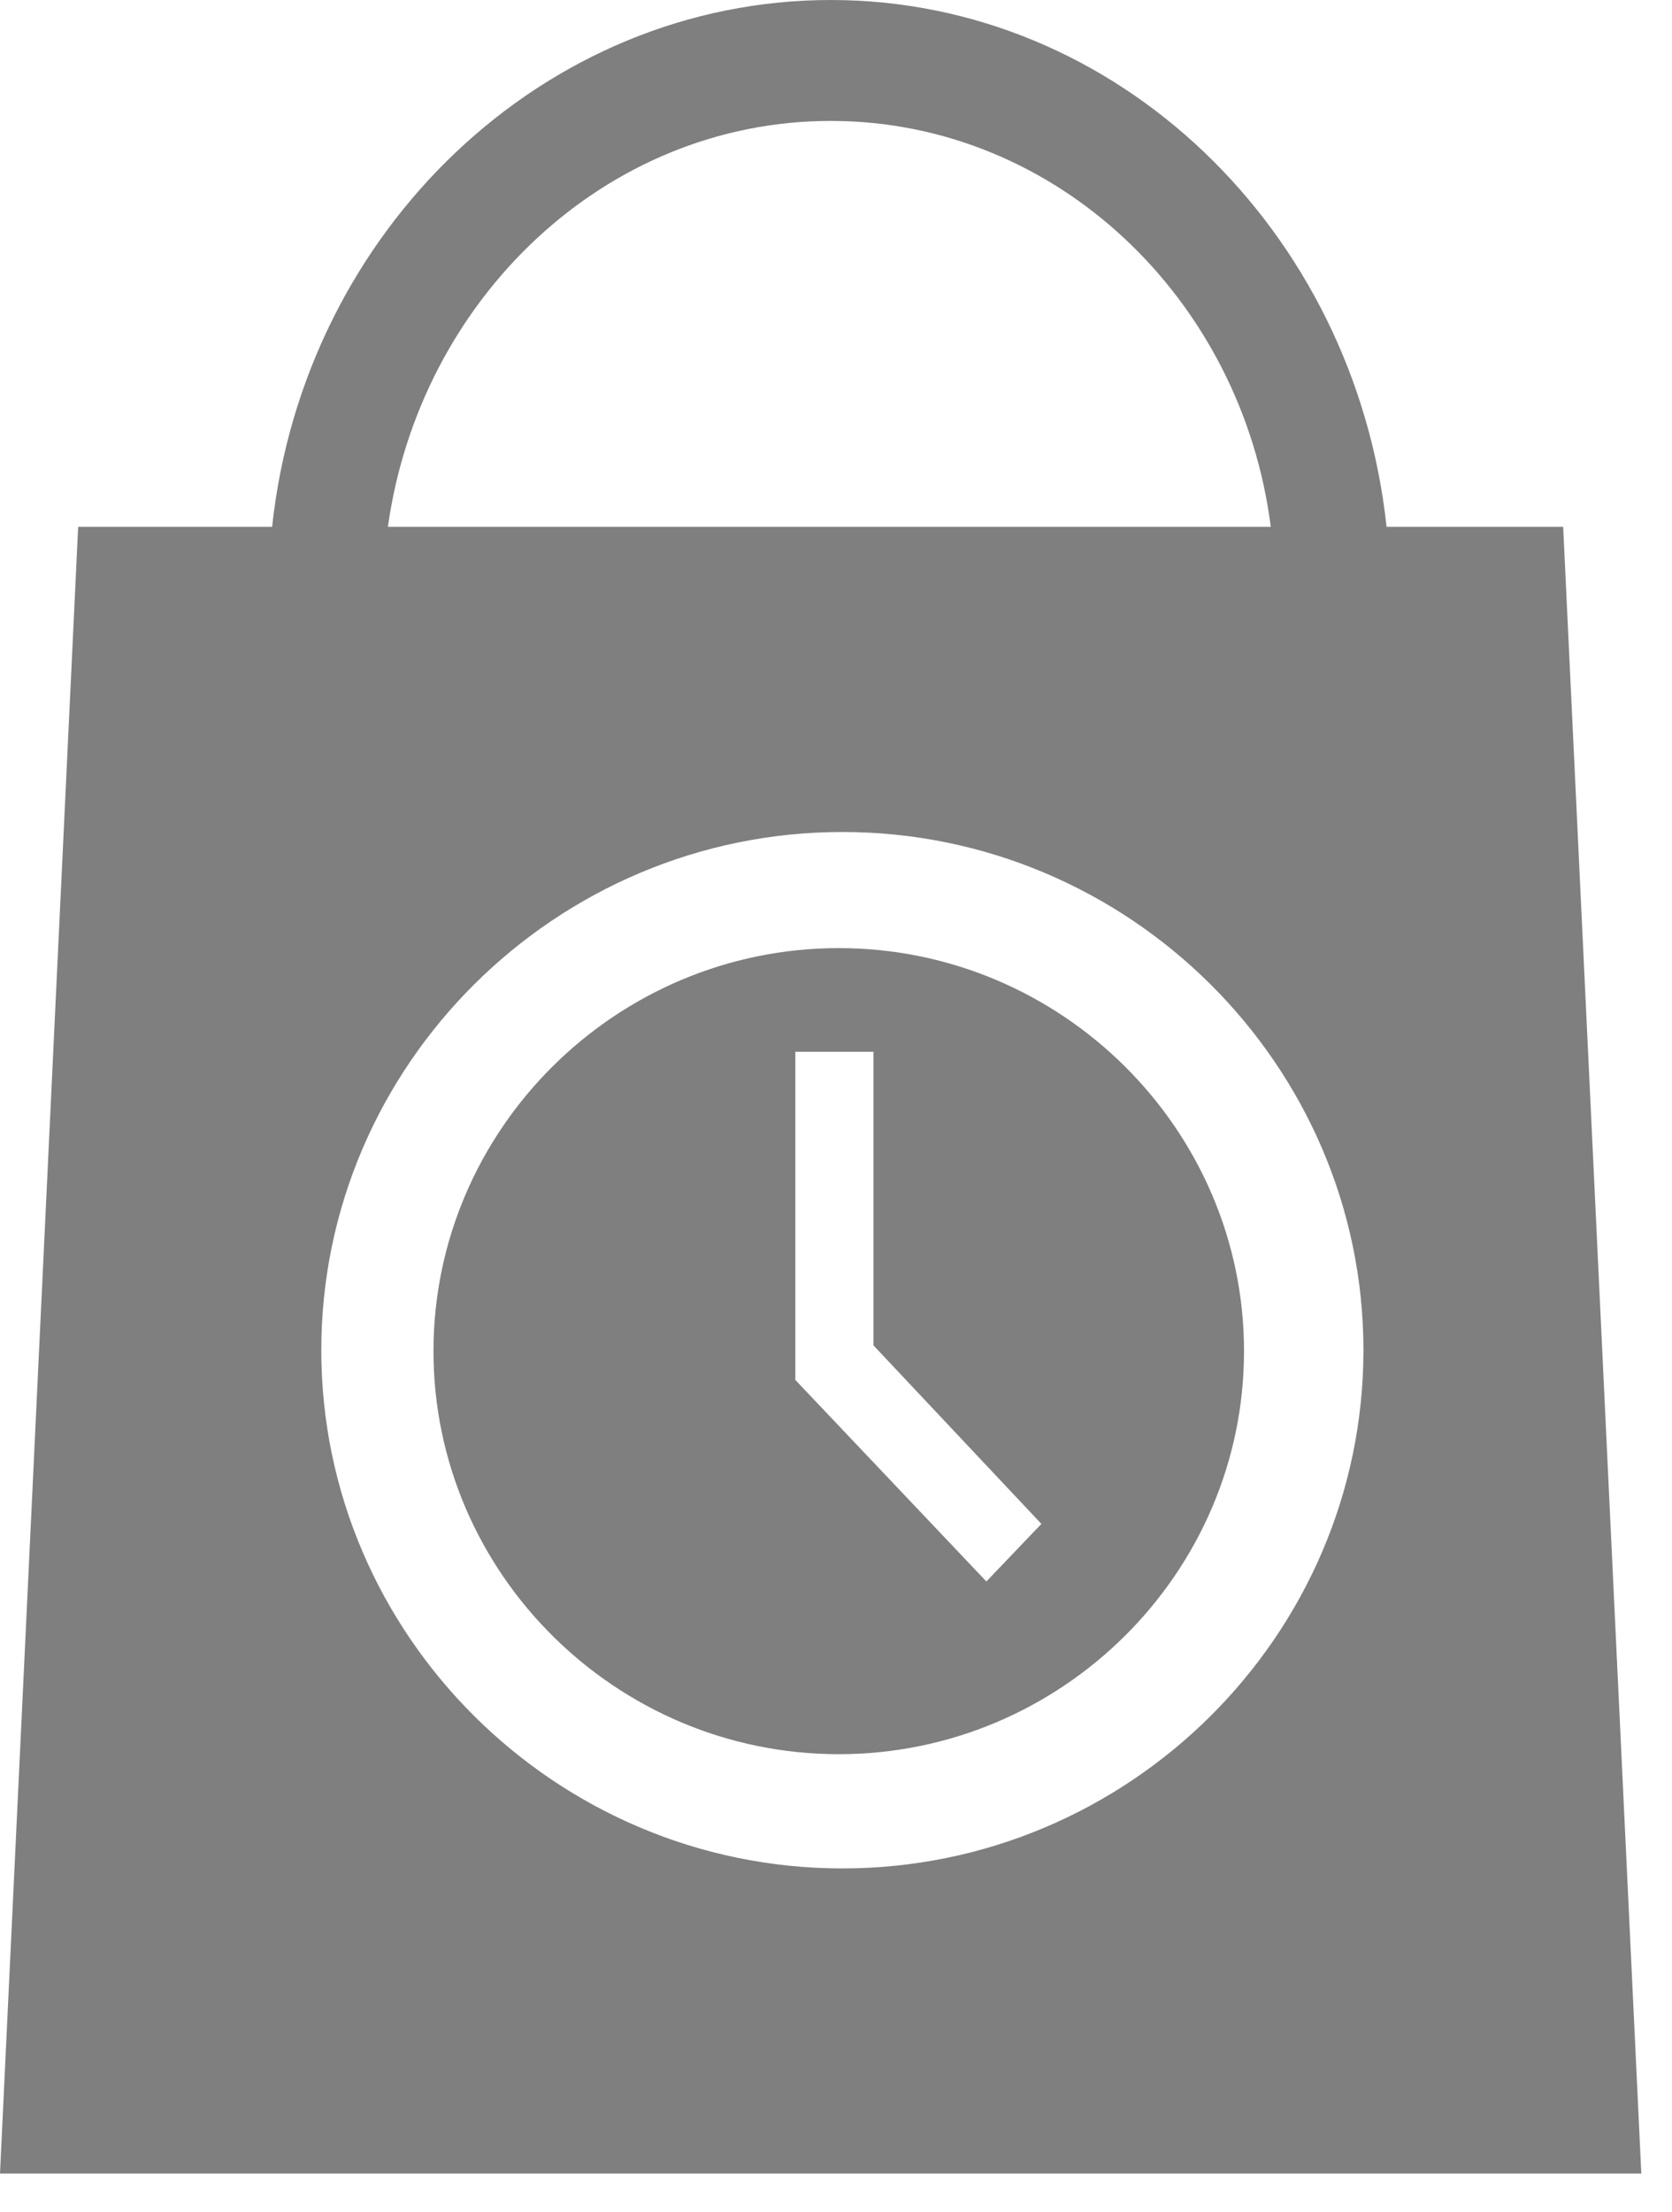
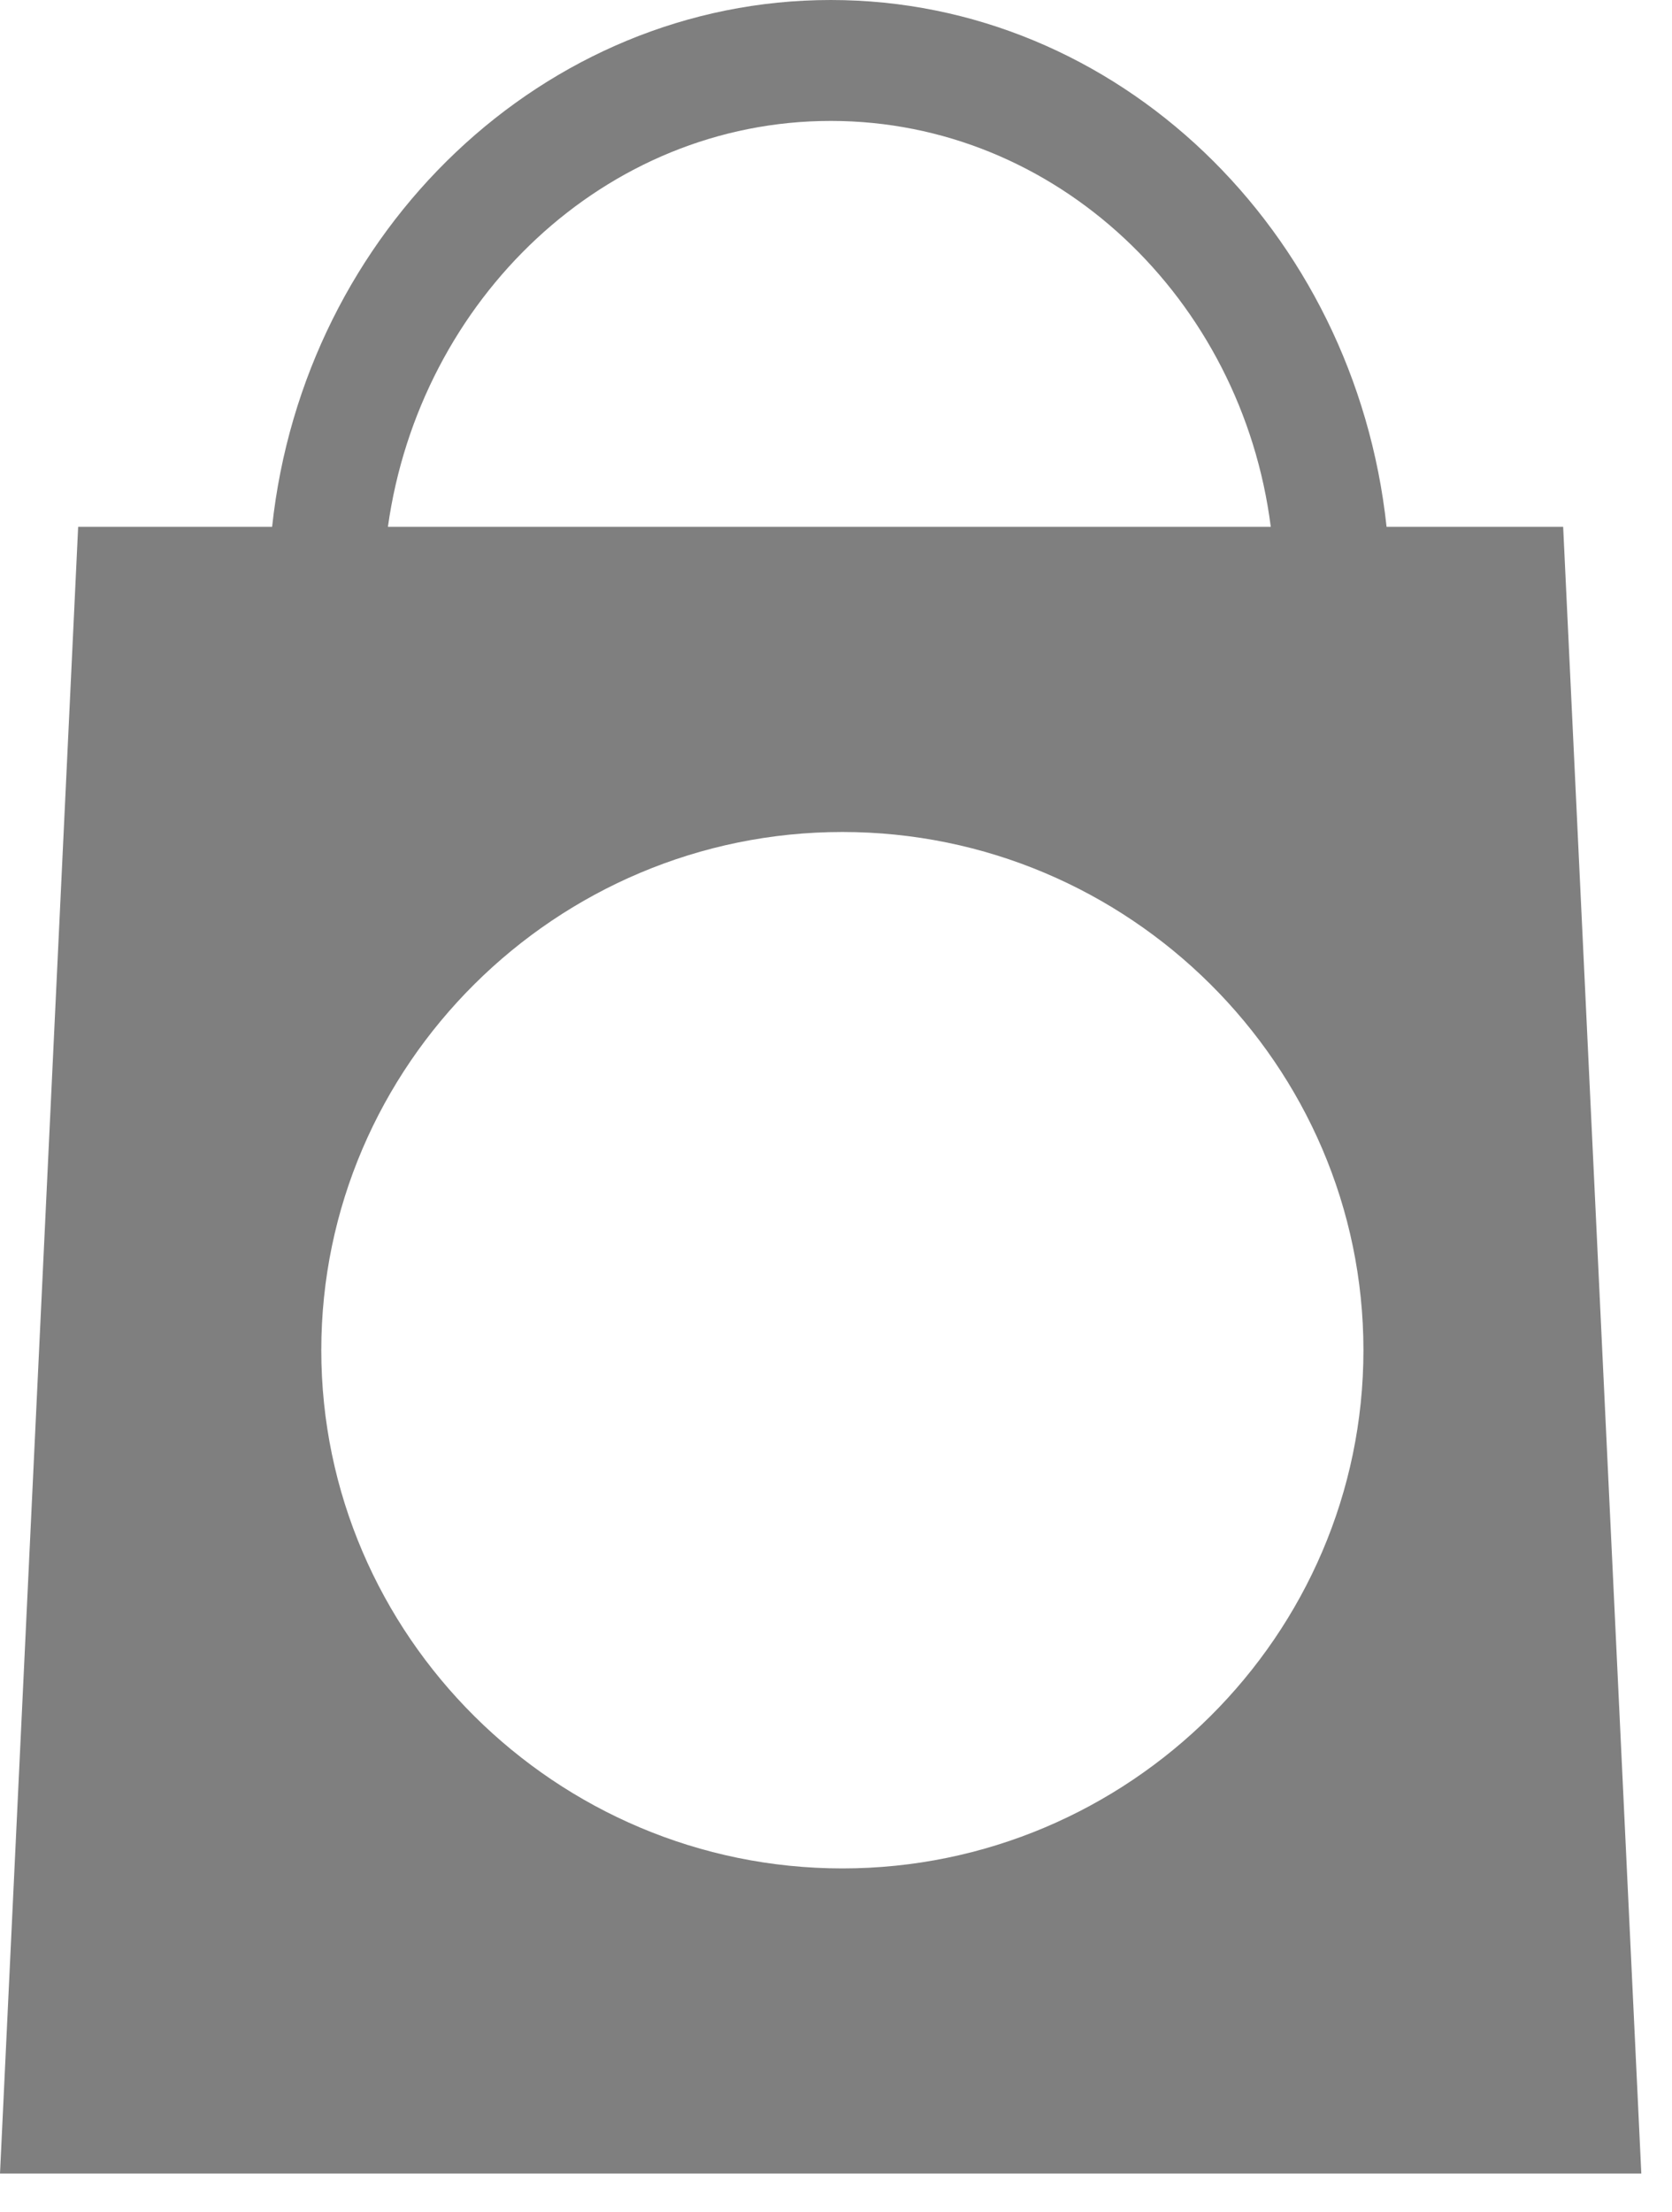
<svg xmlns="http://www.w3.org/2000/svg" width="31px" height="41px" viewBox="0 0 31 41" version="1.1">
  <title>store-pickup-bag</title>
  <desc>Created with Sketch.</desc>
  <defs />
  <g id="Page-1" stroke="none" stroke-width="1" fill="none" fill-rule="evenodd">
    <g id="+-superstore-directions-short-screen" transform="translate(-949, -1009)" fill="#7F7F7F">
      <g id="store-pickup-bag" transform="translate(949, 1009)">
        <g id="Group">
          <path d="M28.982,9.764 L25.708,9.764 C25.118,4.268 20.717,0 15.403,0 C10.09,0 5.635,4.268 5.045,9.764 L1.449,9.764 L0,40.282 L30.431,40.282 L28.982,9.764 L28.982,9.764 Z M15.403,2.241 C19.59,2.241 23.025,5.549 23.561,9.764 L7.192,9.764 C7.782,5.549 11.217,2.241 15.403,2.241 L15.403,2.241 Z M15.618,34.627 C10.305,34.627 5.957,30.305 5.957,25.023 C5.957,19.741 10.305,15.419 15.618,15.419 C20.932,15.419 25.279,19.741 25.279,25.023 C25.279,30.305 20.932,34.627 15.618,34.627 L15.618,34.627 Z" id="Shape" />
-           <path d="M15.551,17.571 C11.418,17.571 8.037,20.933 8.037,25.041 C8.037,29.149 11.418,32.51 15.551,32.51 C19.684,32.51 23.065,29.149 23.065,25.041 C23.065,20.933 19.684,17.571 15.551,17.571 L15.551,17.571 Z M18.288,29.309 L14.746,25.574 L14.746,19.492 L16.195,19.492 L16.195,24.934 L19.308,28.242 L18.288,29.309 L18.288,29.309 Z" id="Shape" />
        </g>
      </g>
    </g>
  </g>
</svg>